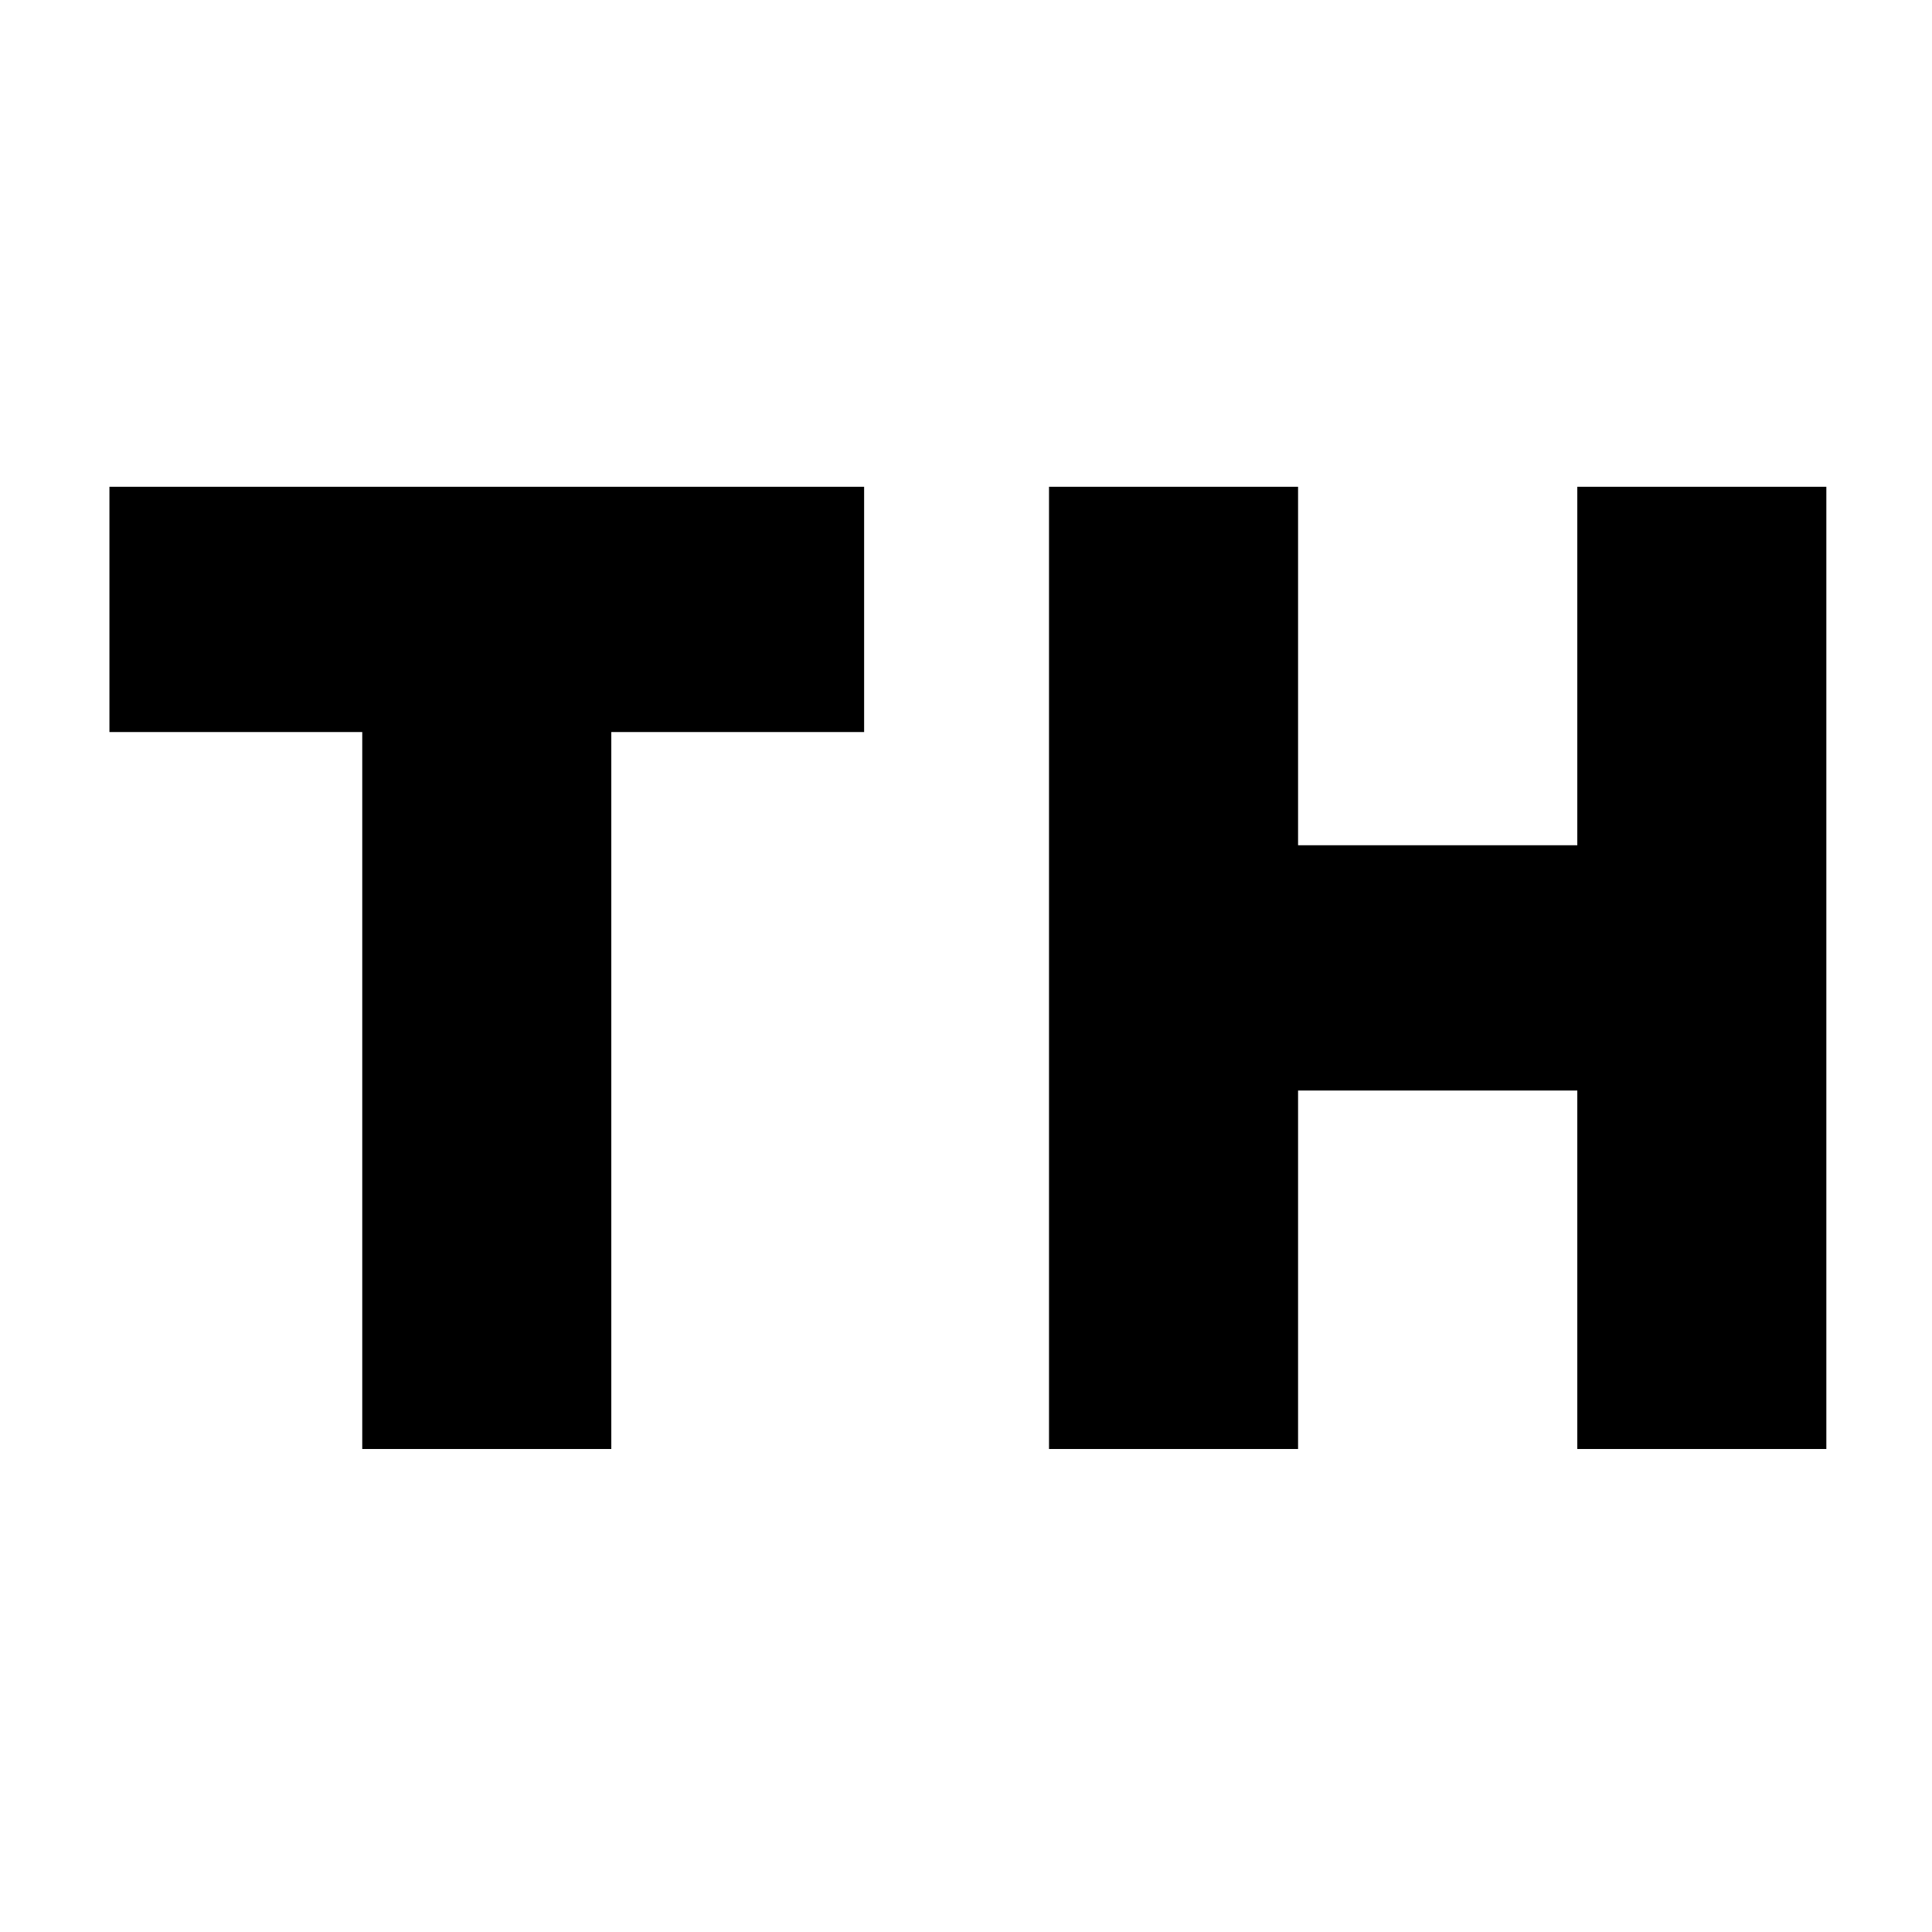
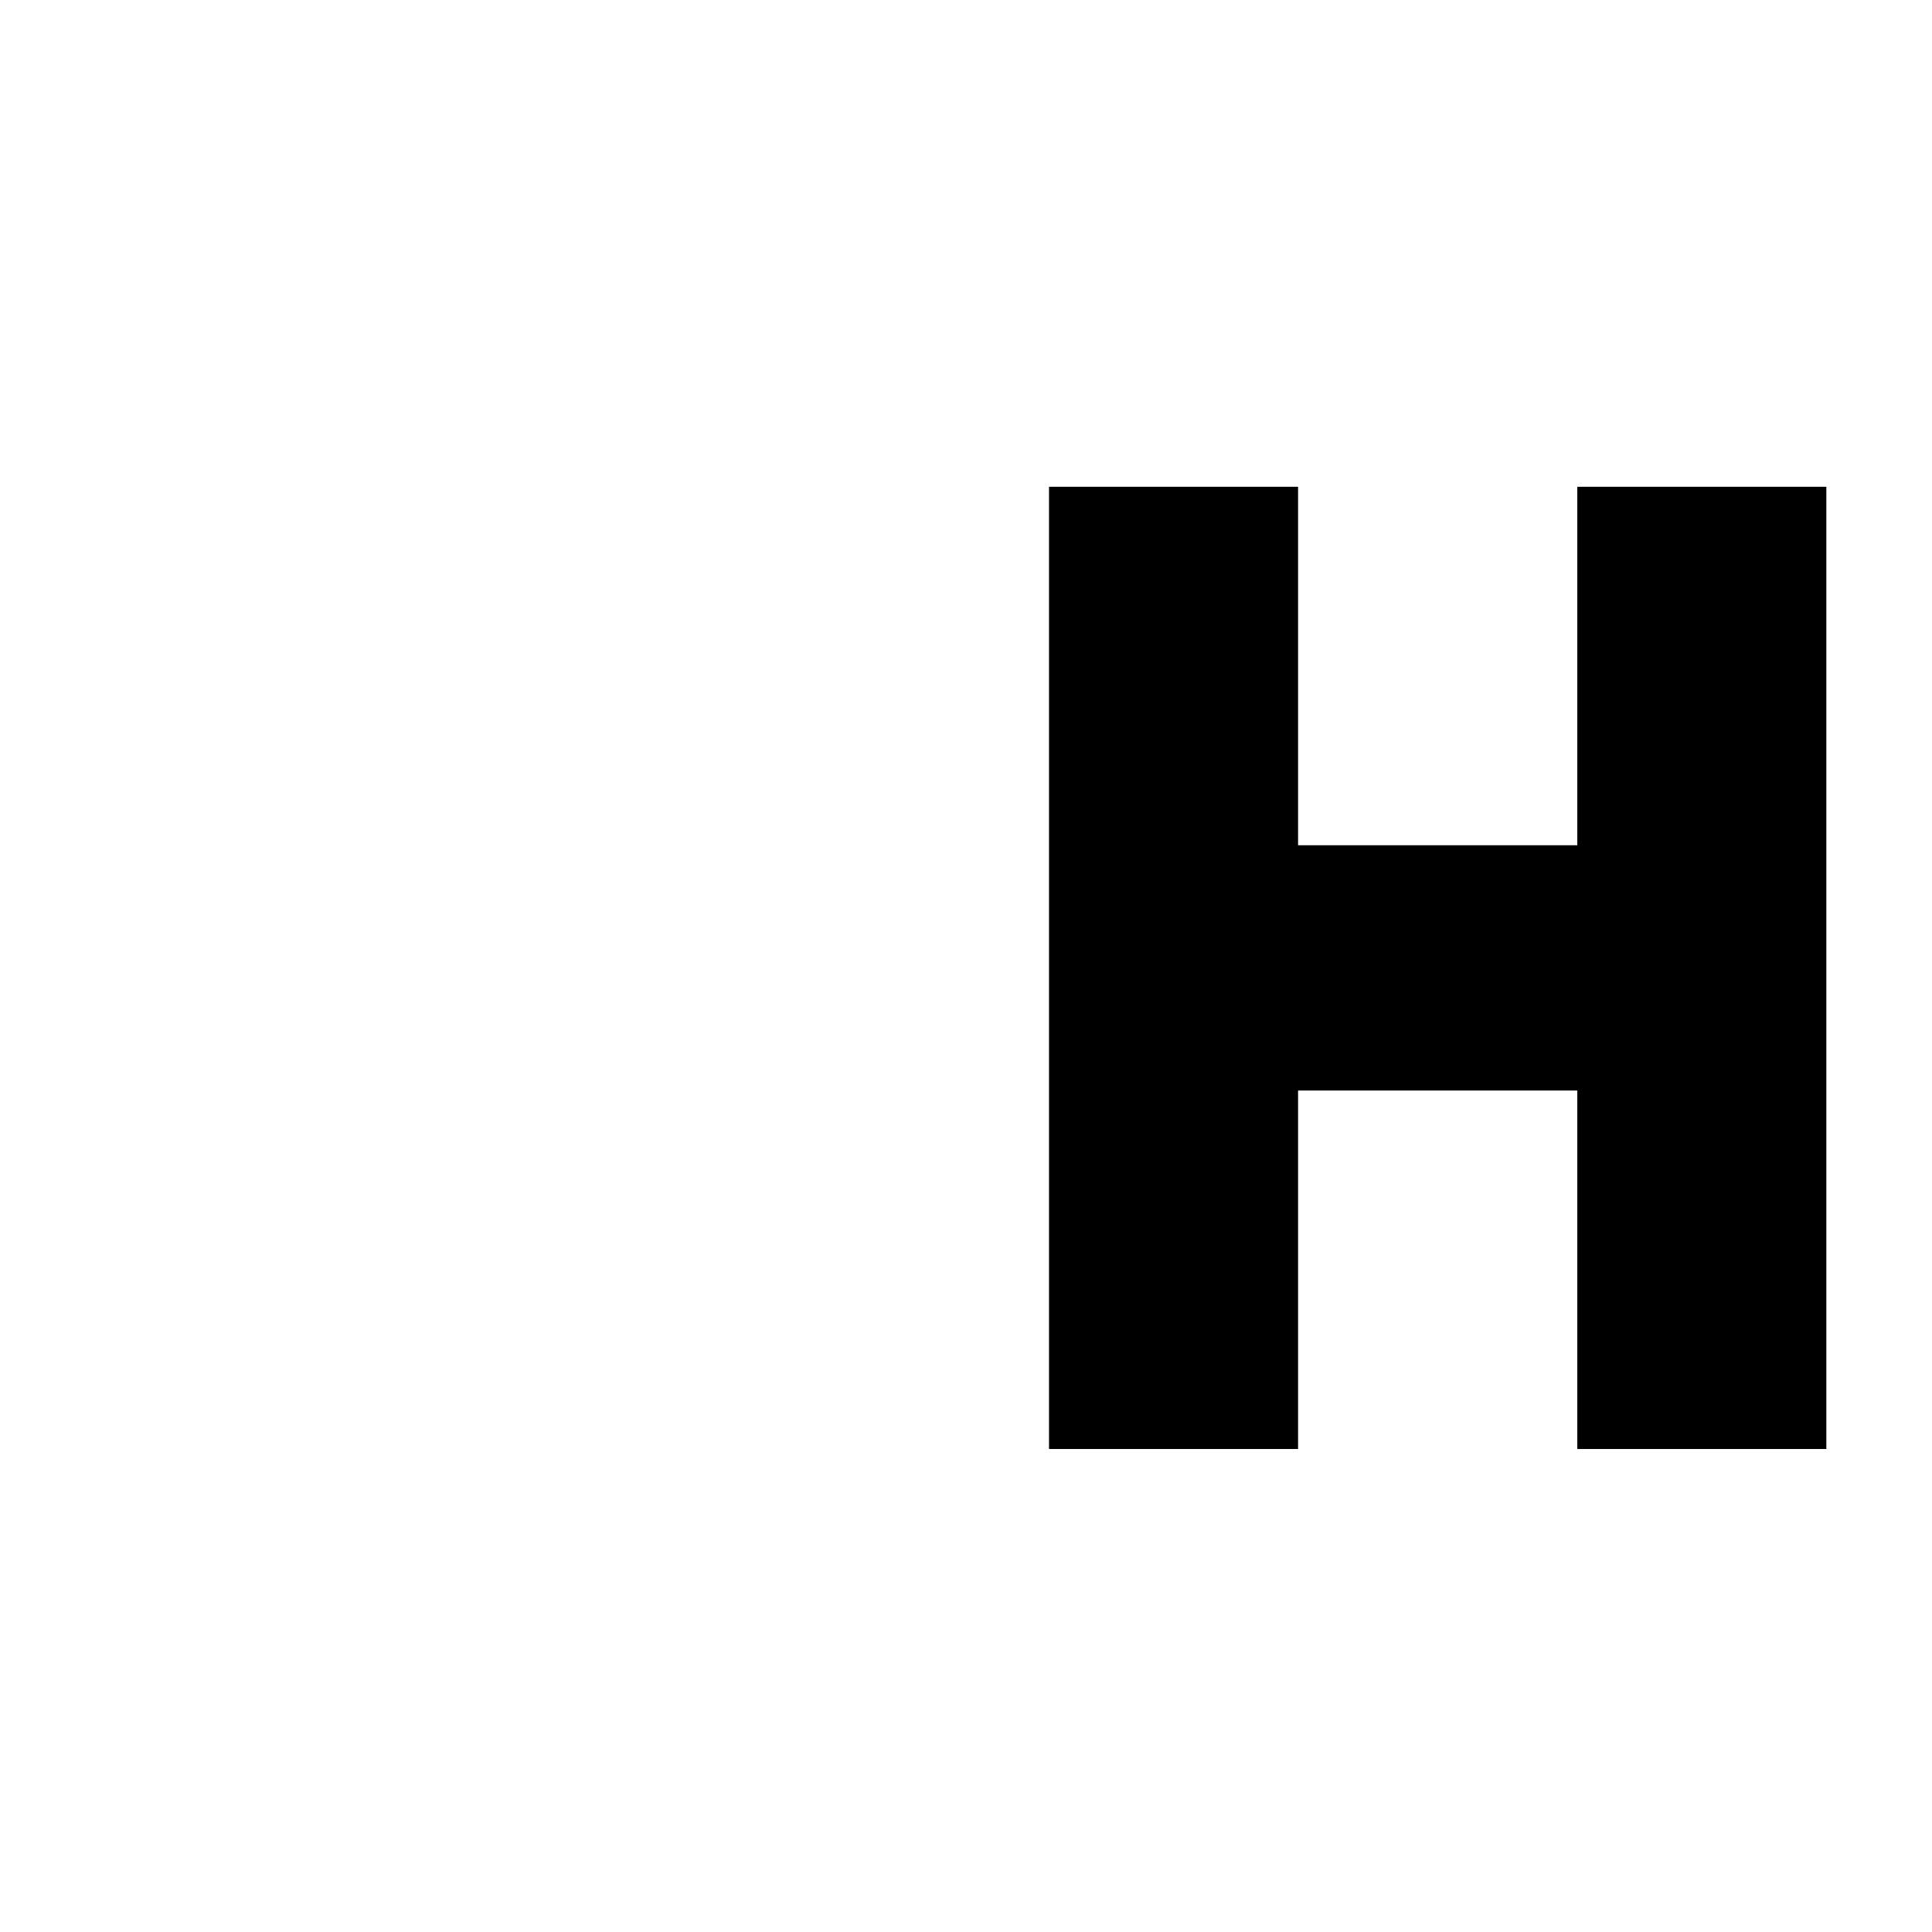
<svg xmlns="http://www.w3.org/2000/svg" version="1.0" width="512pt" height="512pt" viewBox="0 0 512 512" preserveAspectRatio="xMidYMid meet">
  <g transform="translate(0,512) scale(0.1,-0.1)" fill="#000000" stroke="none">
-     <path d="M290 3505 l0 -325 335 0 335 0 0 -950 0 -950 330 0 330 0 0 950 0 950 335 0 335 0 0 325 0 325 -1000 0 -1000 0 0 -325z" />
-     <path d="M2780 2555 l0 -1275 330 0 330 0 0 475 0 475 370 0 370 0 0 -475 0 -475 330 0 330 0 0 1275 0 1275 -330 0 -330 0 0 -475 0 -475 -370 0 -370 0 0 475 0 475 -330 0 -330 0 0 -1275z" />
+     <path d="M2780 2555 l0 -1275 330 0 330 0 0 475 0 475 370 0 370 0 0 -475 0 -475 330 0 330 0 0 1275 0 1275 -330 0 -330 0 0 -475 0 -475 -370 0 -370 0 0 475 0 475 -330 0 -330 0 0 -1275" />
  </g>
</svg>